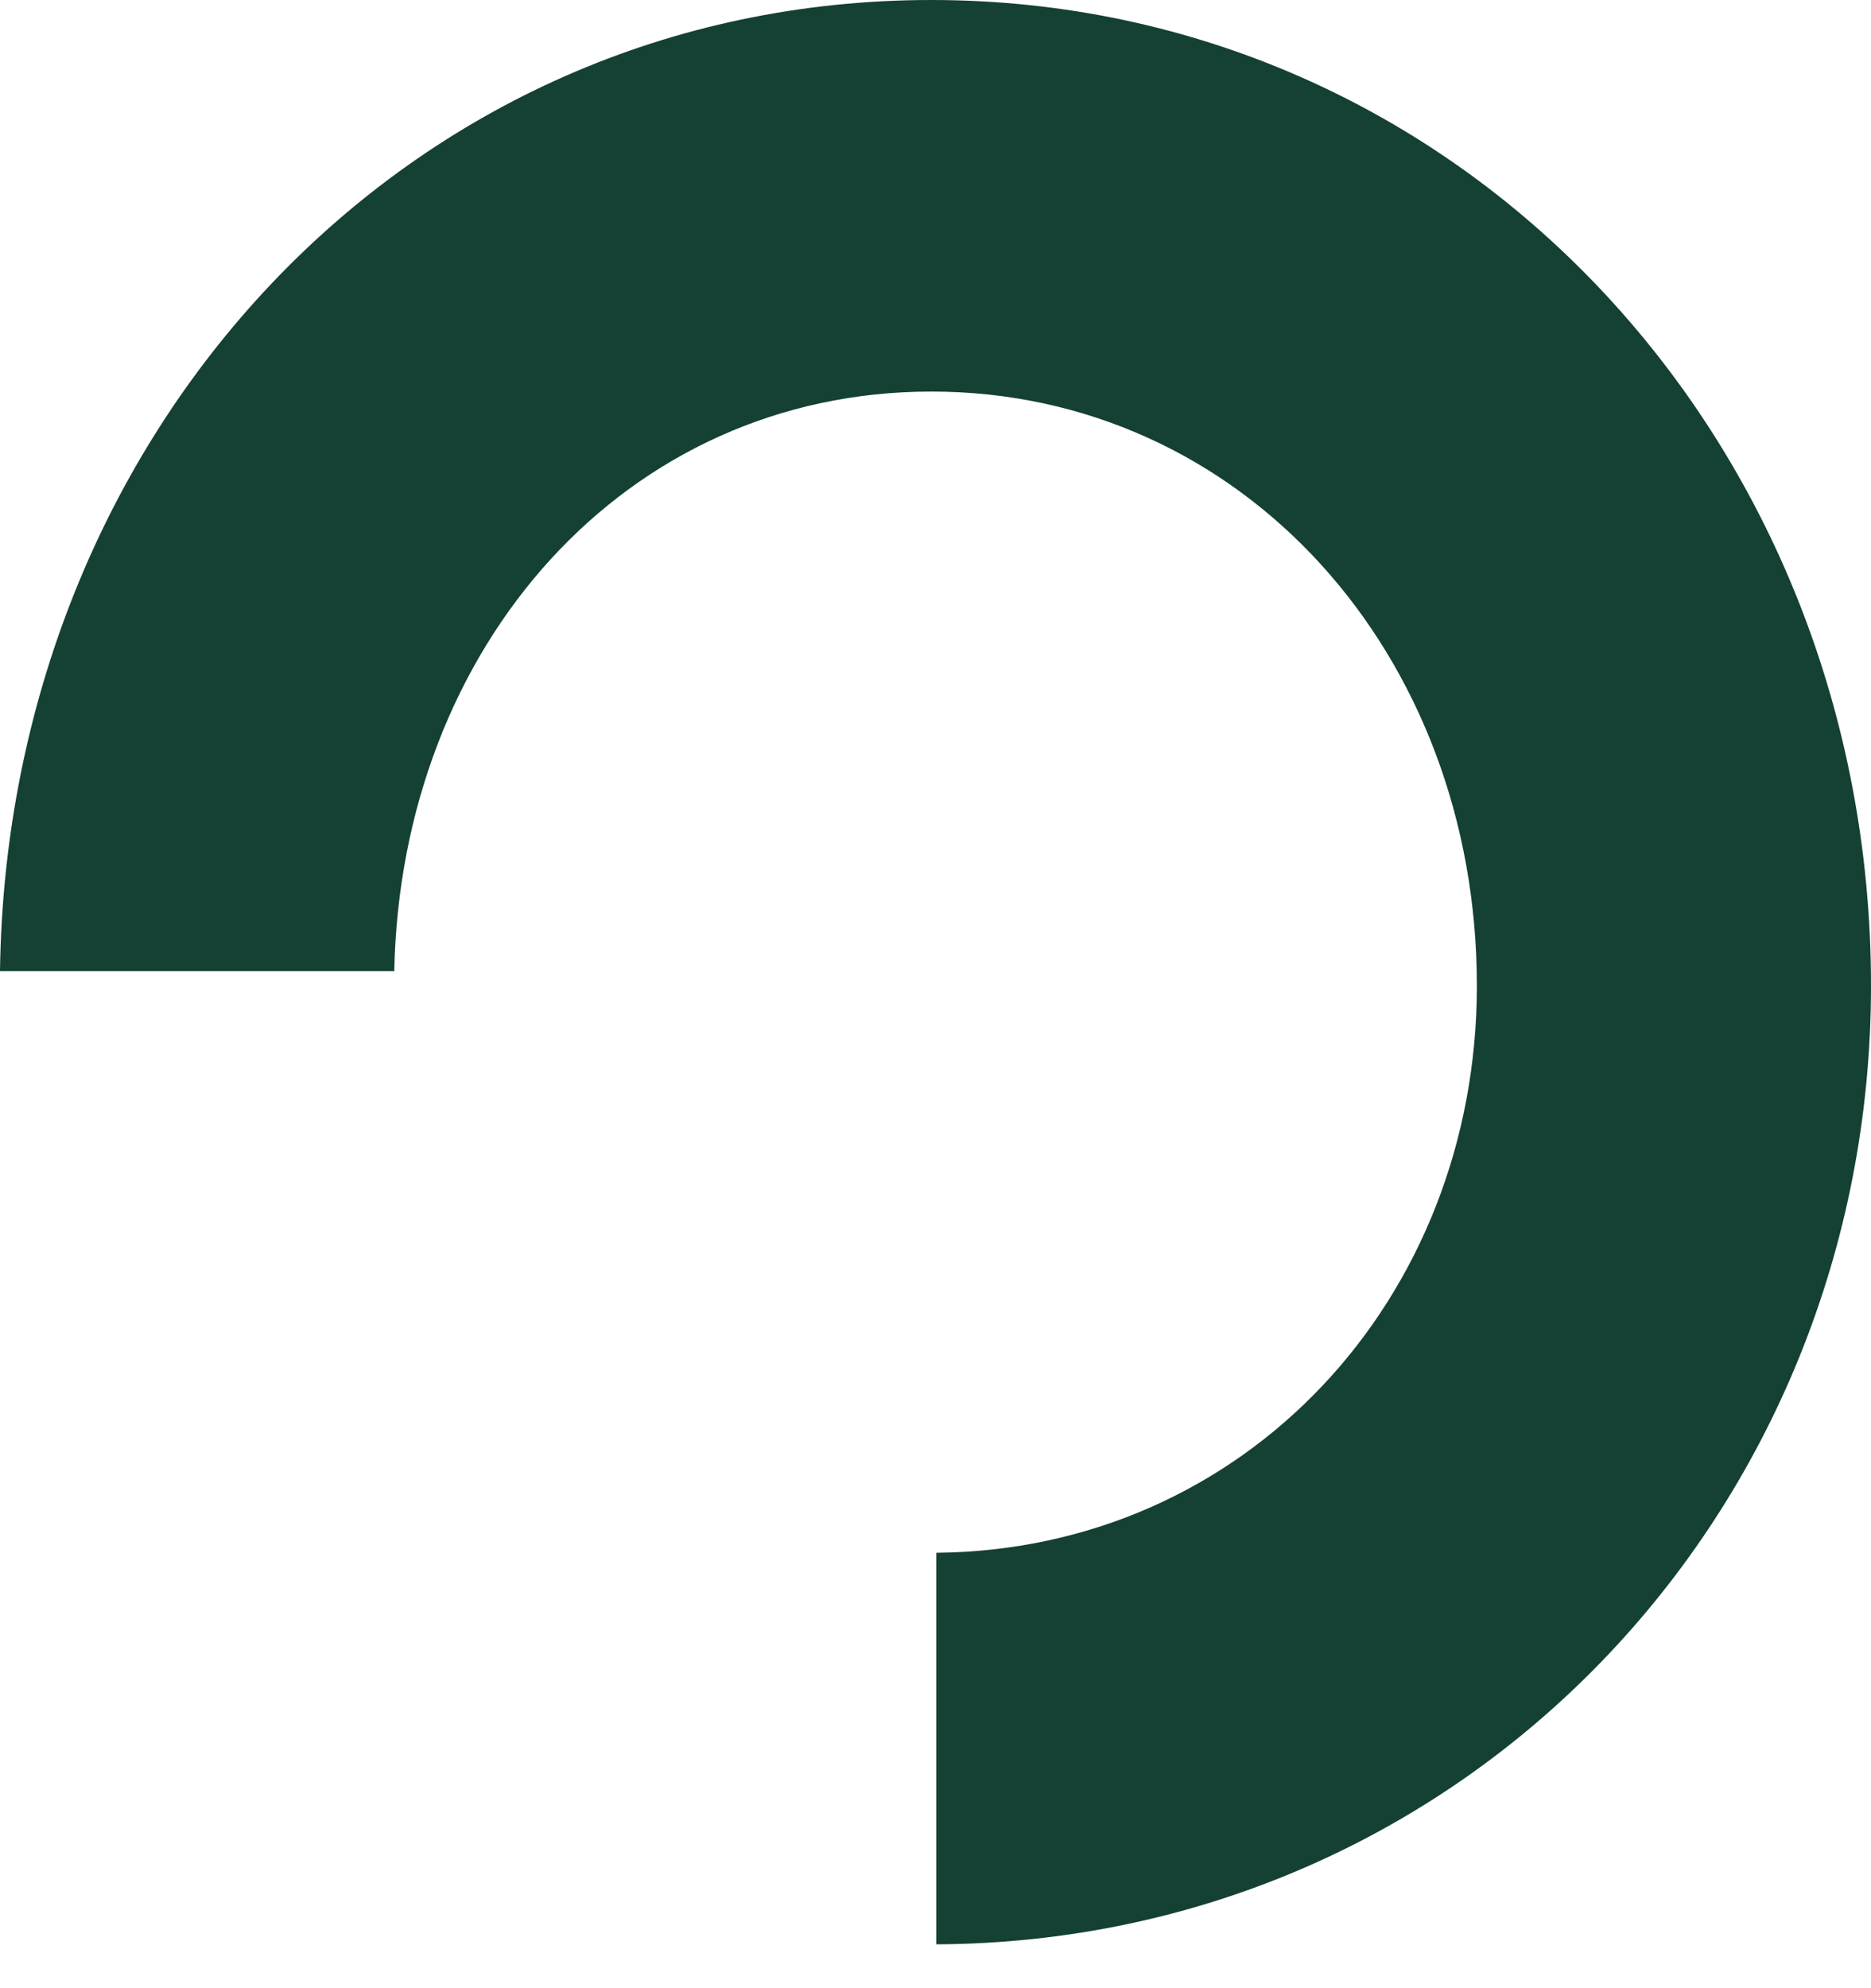
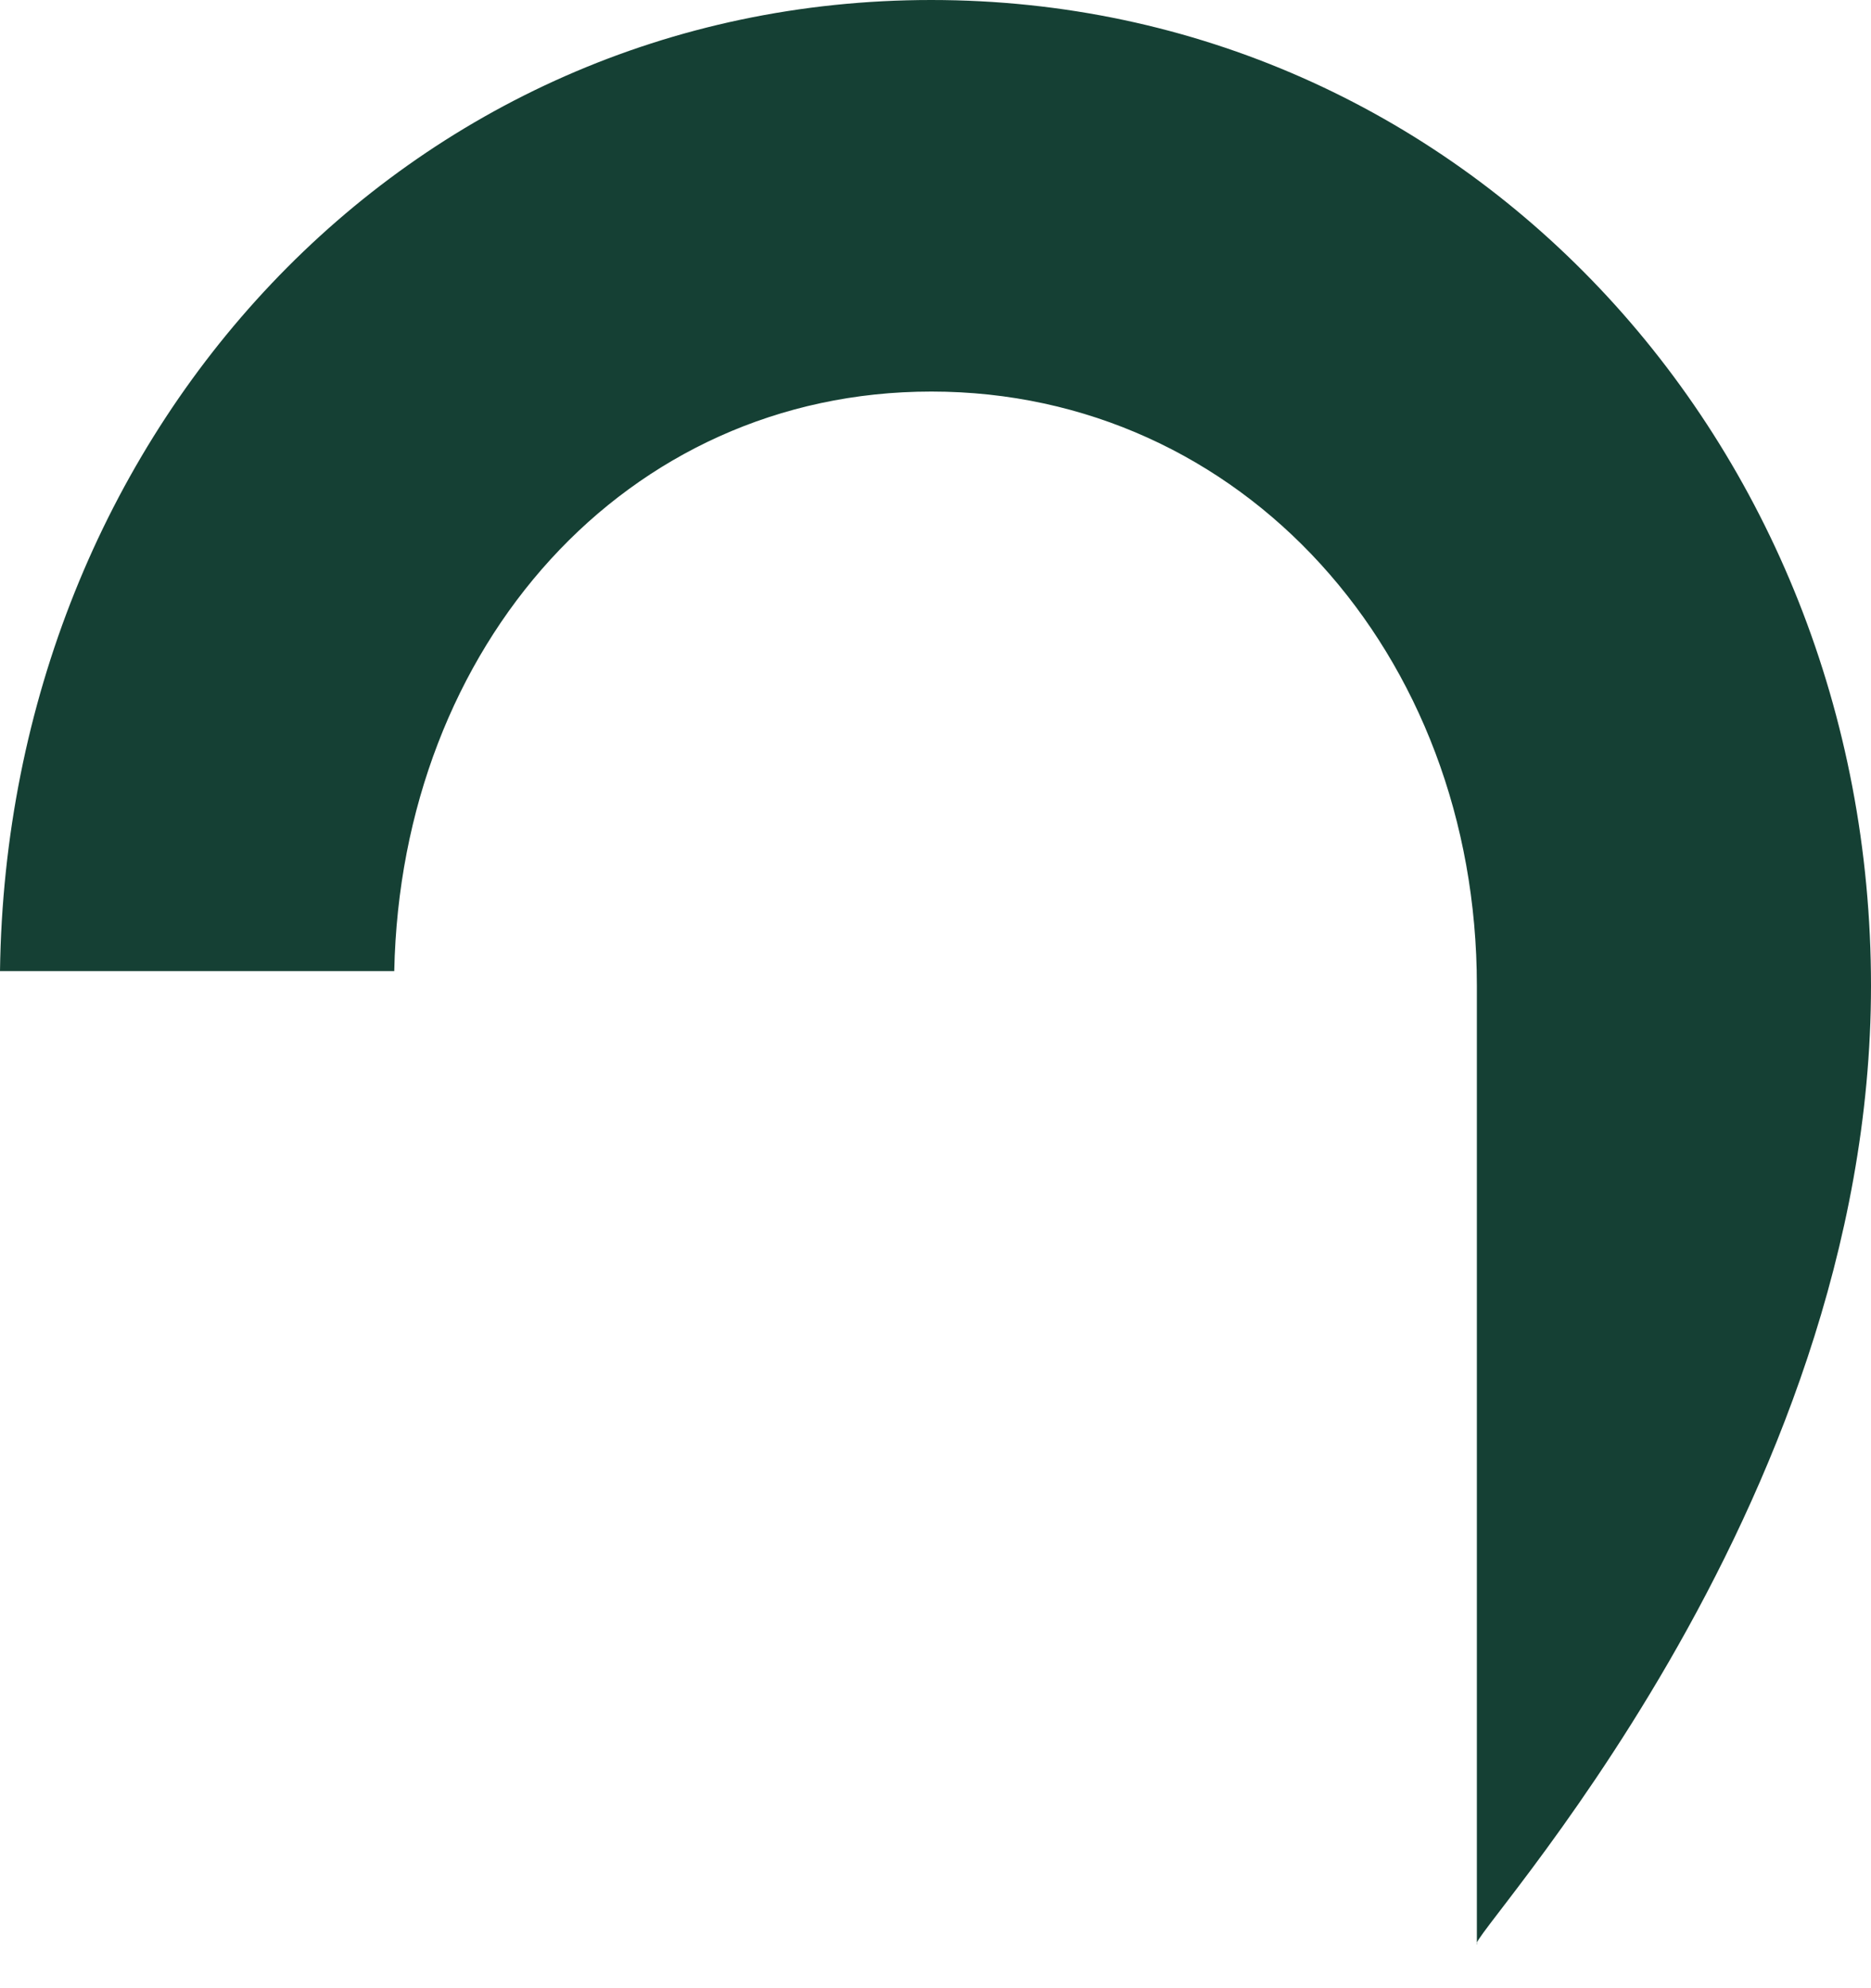
<svg xmlns="http://www.w3.org/2000/svg" width="32" height="34" viewBox="0 0 32 34" fill="none">
-   <path d="M32 16.857C32 7.527 24.981 0 15.927 0C6.956 0 0.122 7.394 0 16.607H6.743C6.856 11.046 10.697 6.696 15.929 6.696C21.241 6.696 25.259 11.175 25.259 16.857C25.259 22.231 21.284 26.507 16.014 26.554V33.25C25.022 33.206 32 25.881 32 16.857Z" fill="#154034" />
+   <path d="M32 16.857C32 7.527 24.981 0 15.927 0C6.956 0 0.122 7.394 0 16.607H6.743C6.856 11.046 10.697 6.696 15.929 6.696C21.241 6.696 25.259 11.175 25.259 16.857V33.25C25.022 33.206 32 25.881 32 16.857Z" fill="#154034" />
</svg>